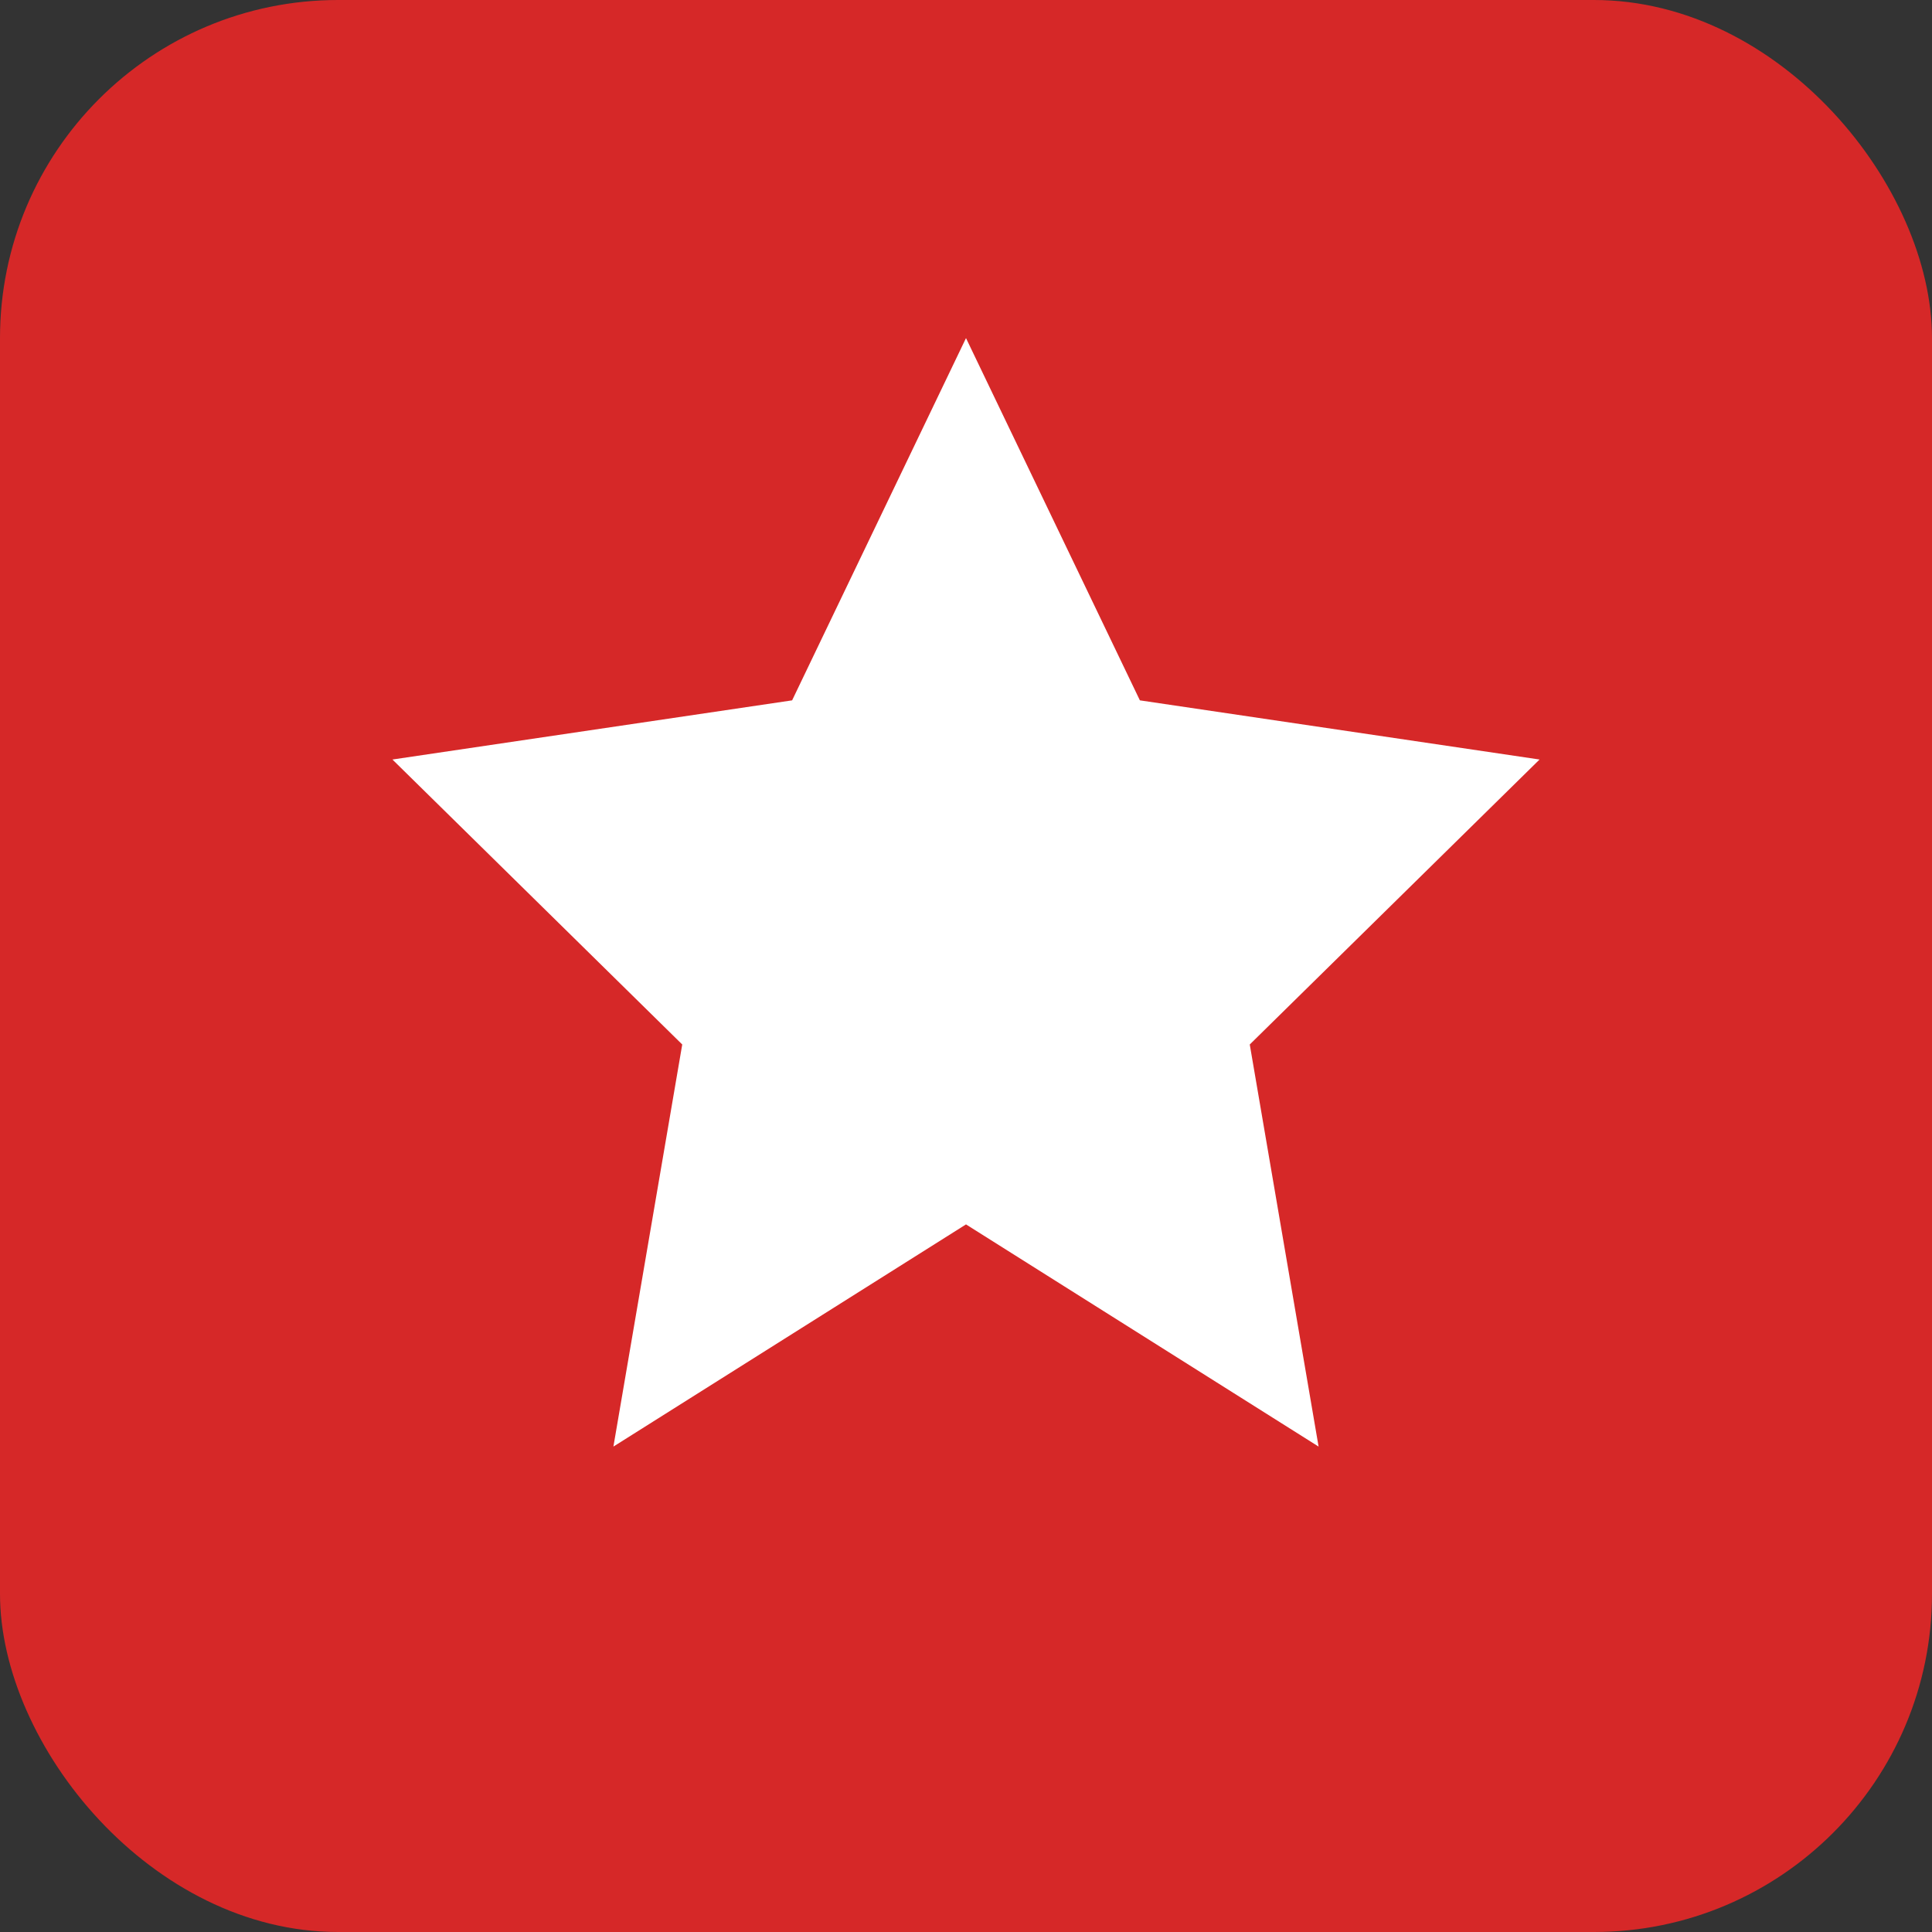
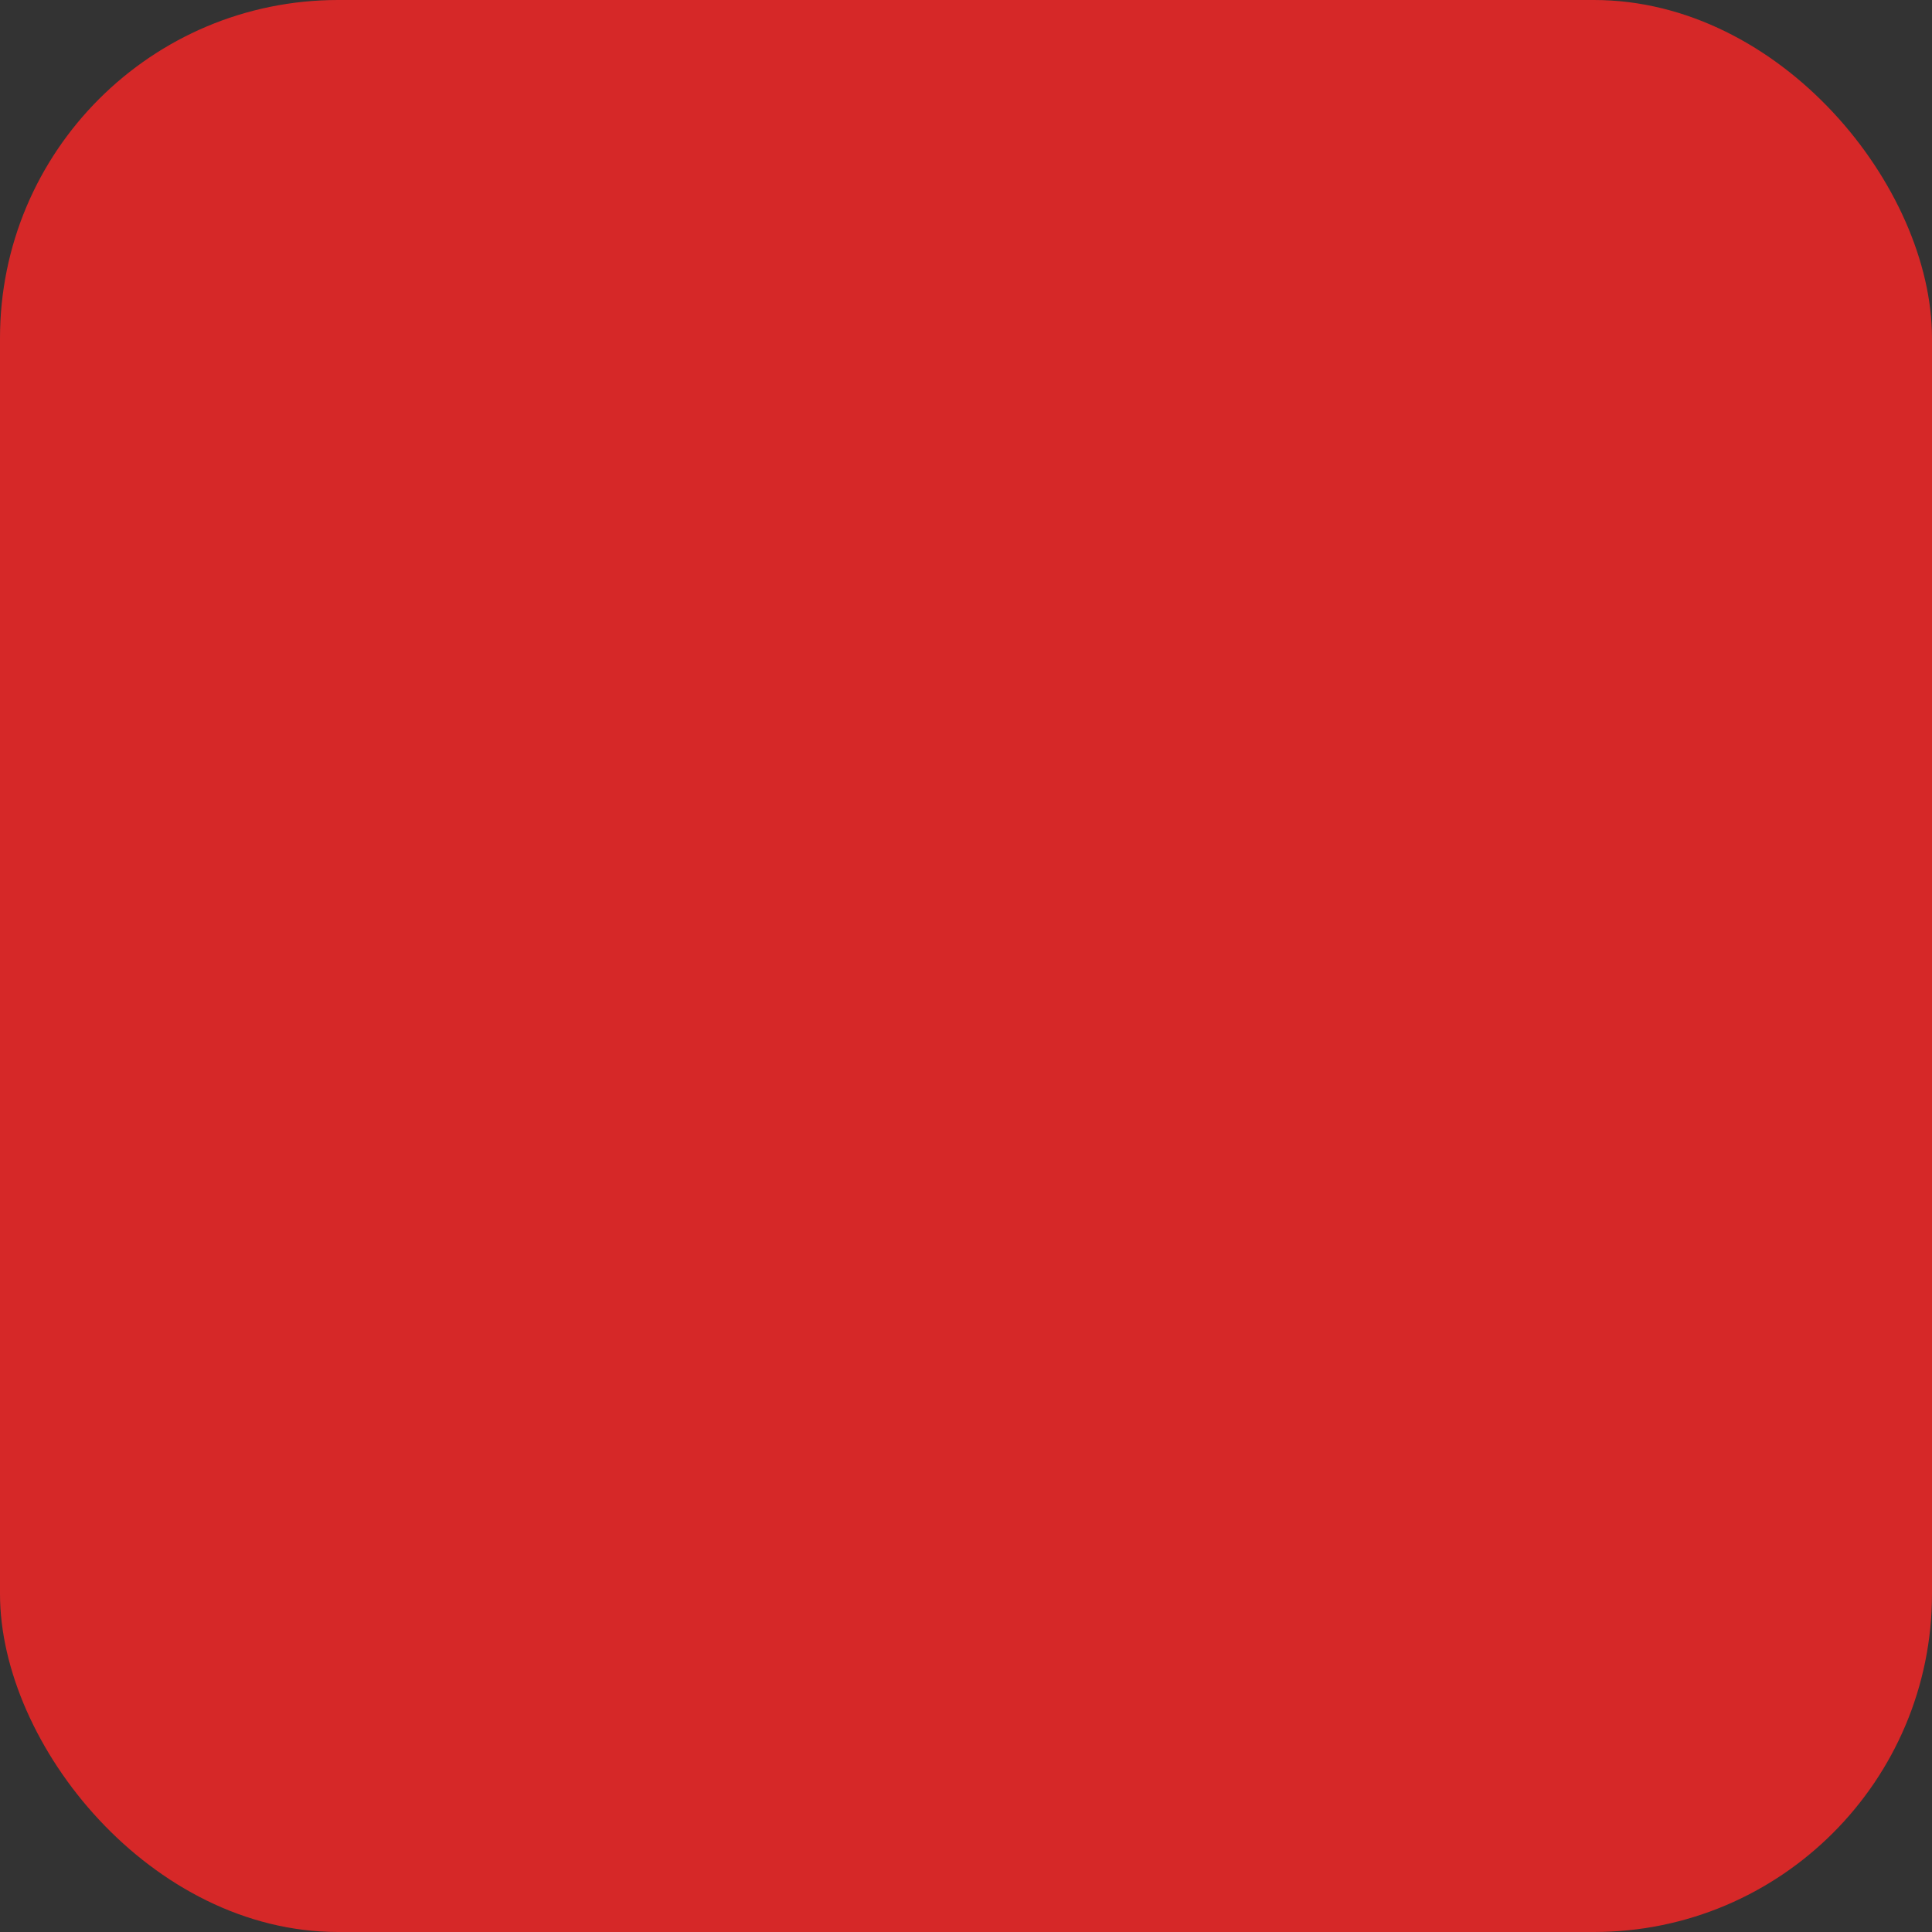
<svg xmlns="http://www.w3.org/2000/svg" width="160" height="160" viewBox="0 0 160 160" role="img" aria-labelledby="title desc">
  <rect x="0" y="0" width="160" height="160" fill="#333333" stroke="none" />
  <title id="title">kalendermagie</title>
  <desc id="desc">Roter Kasten mit weißem Stern</desc>
  <rect width="160" height="160" rx="28" fill="#D62828" />
-   <path fill="#FFFFFF" d="M80 28l14.4 30 33.1 4.9-24 23.6 5.7 33.3L80 101.4 50.8 119.8 56.5 86.5 32.5 62.9l33.1-4.9L80 28z" />
</svg>